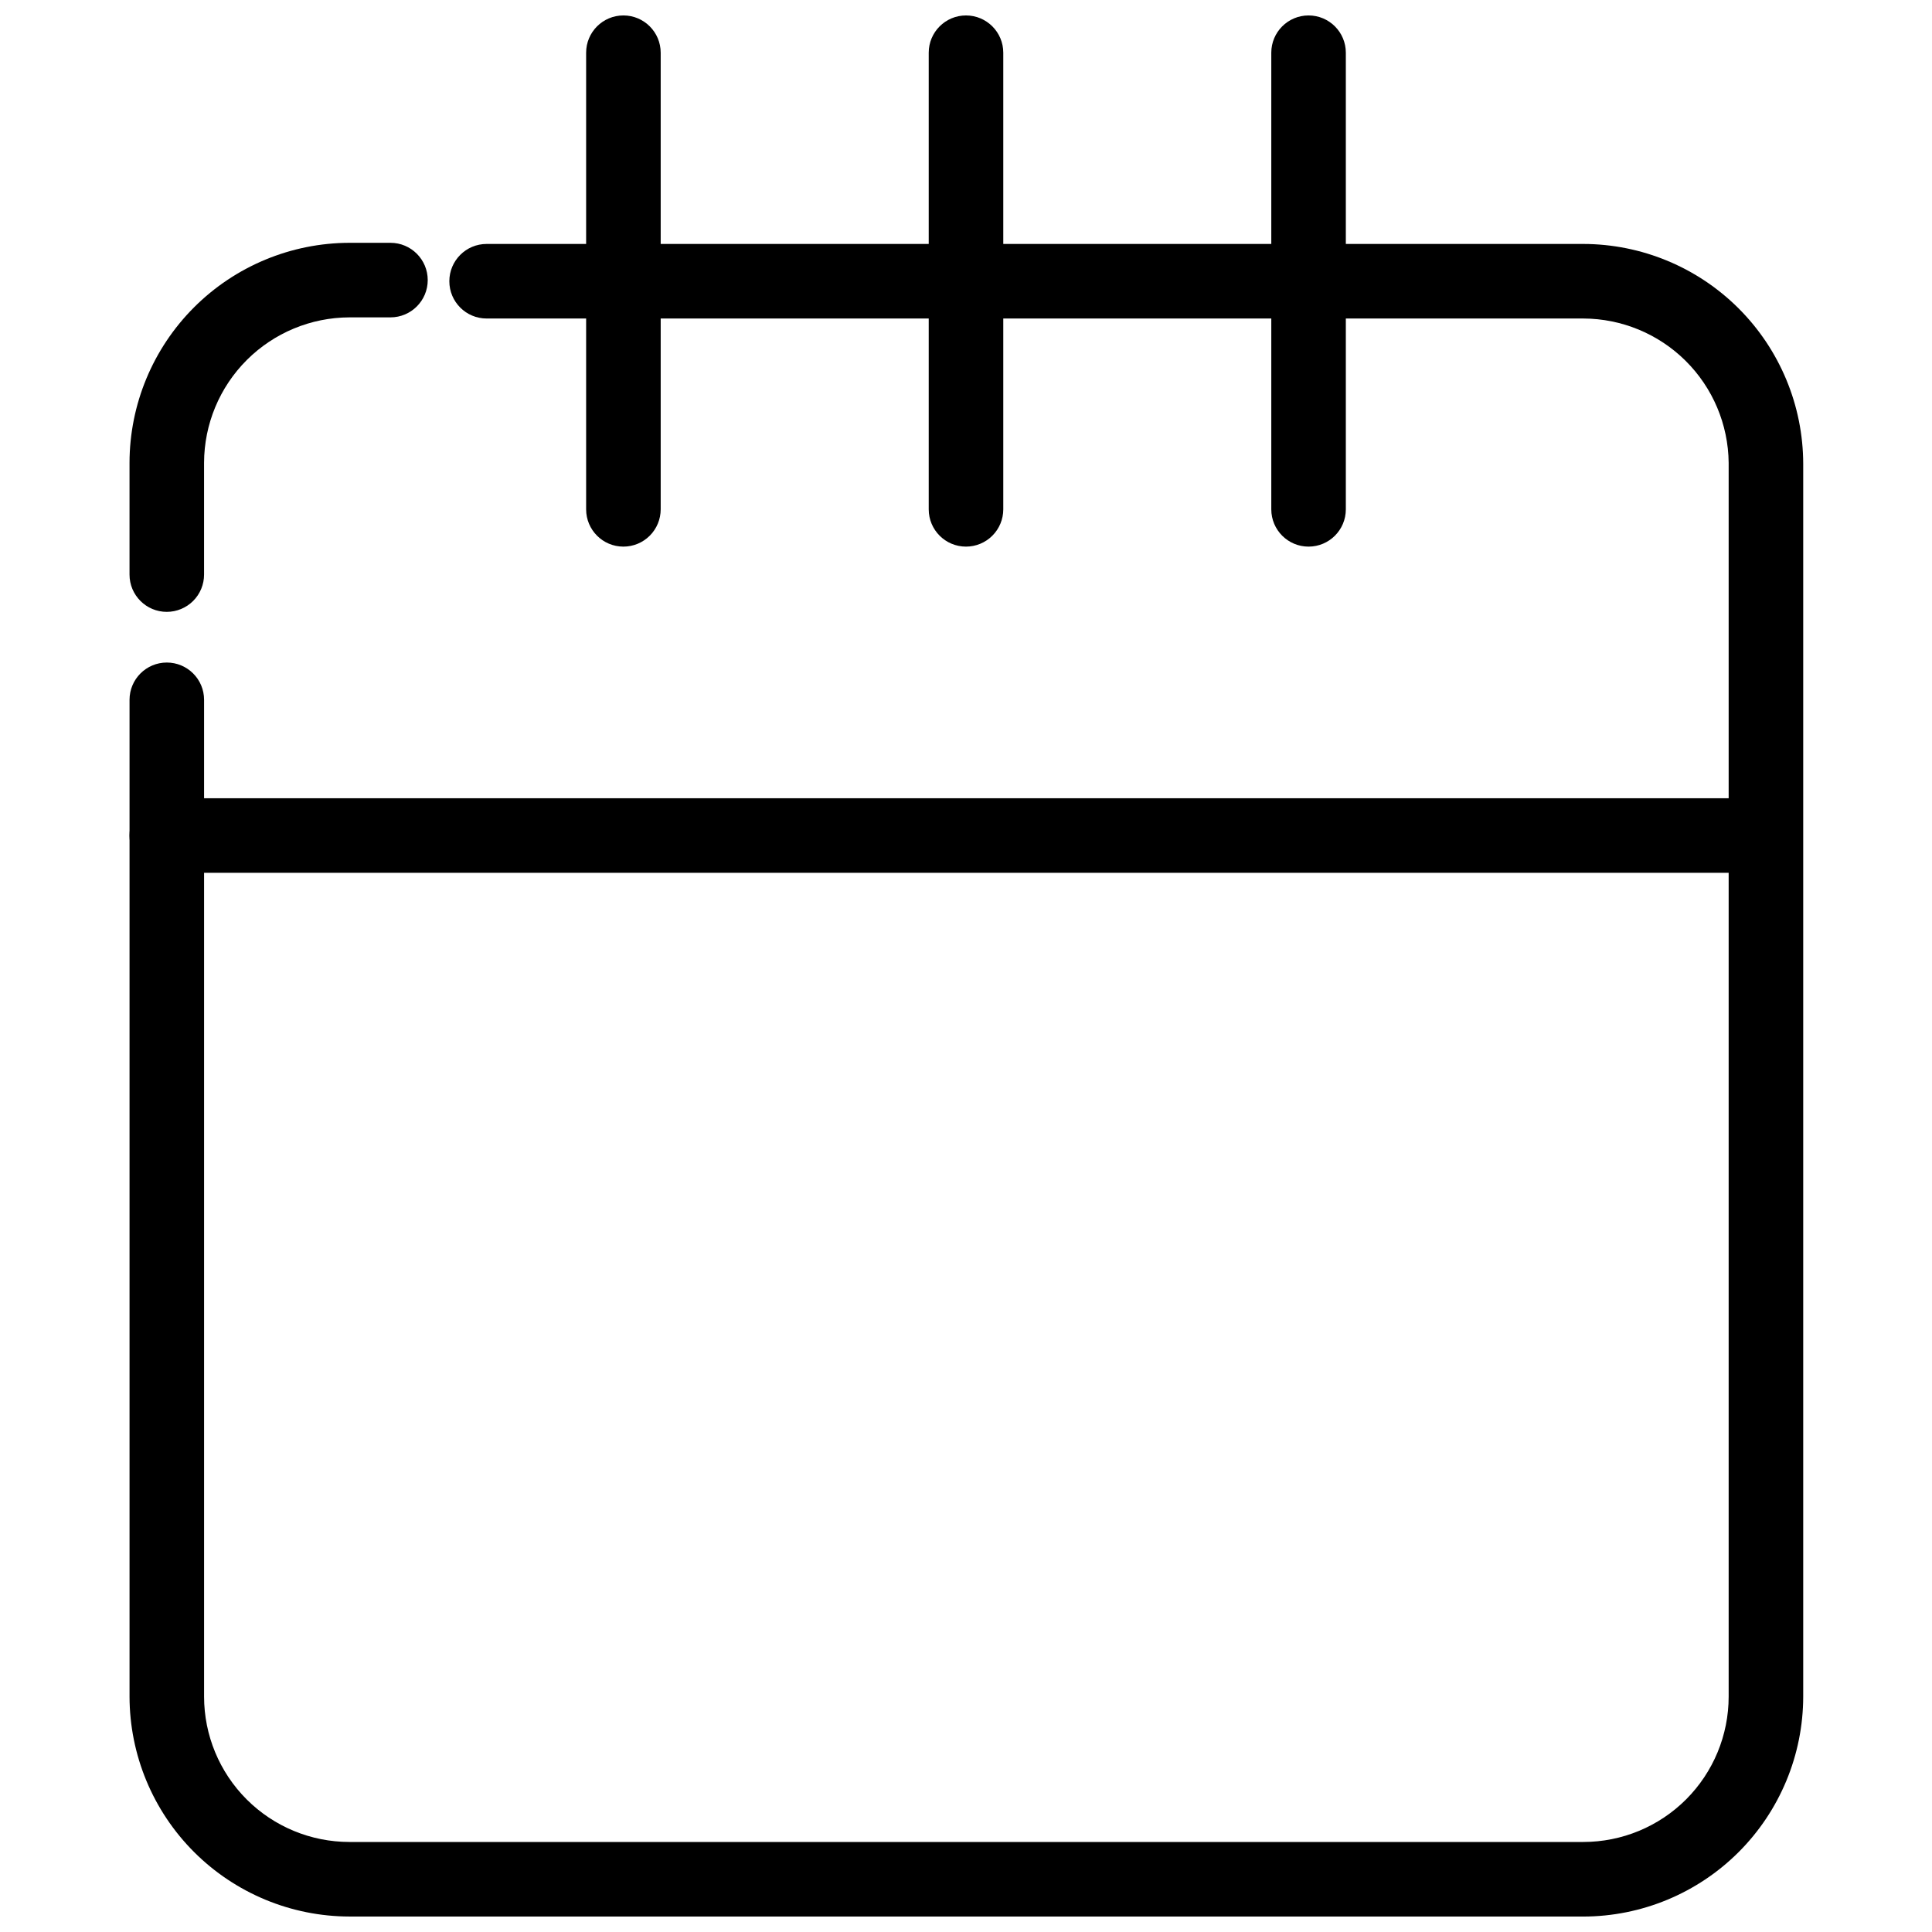
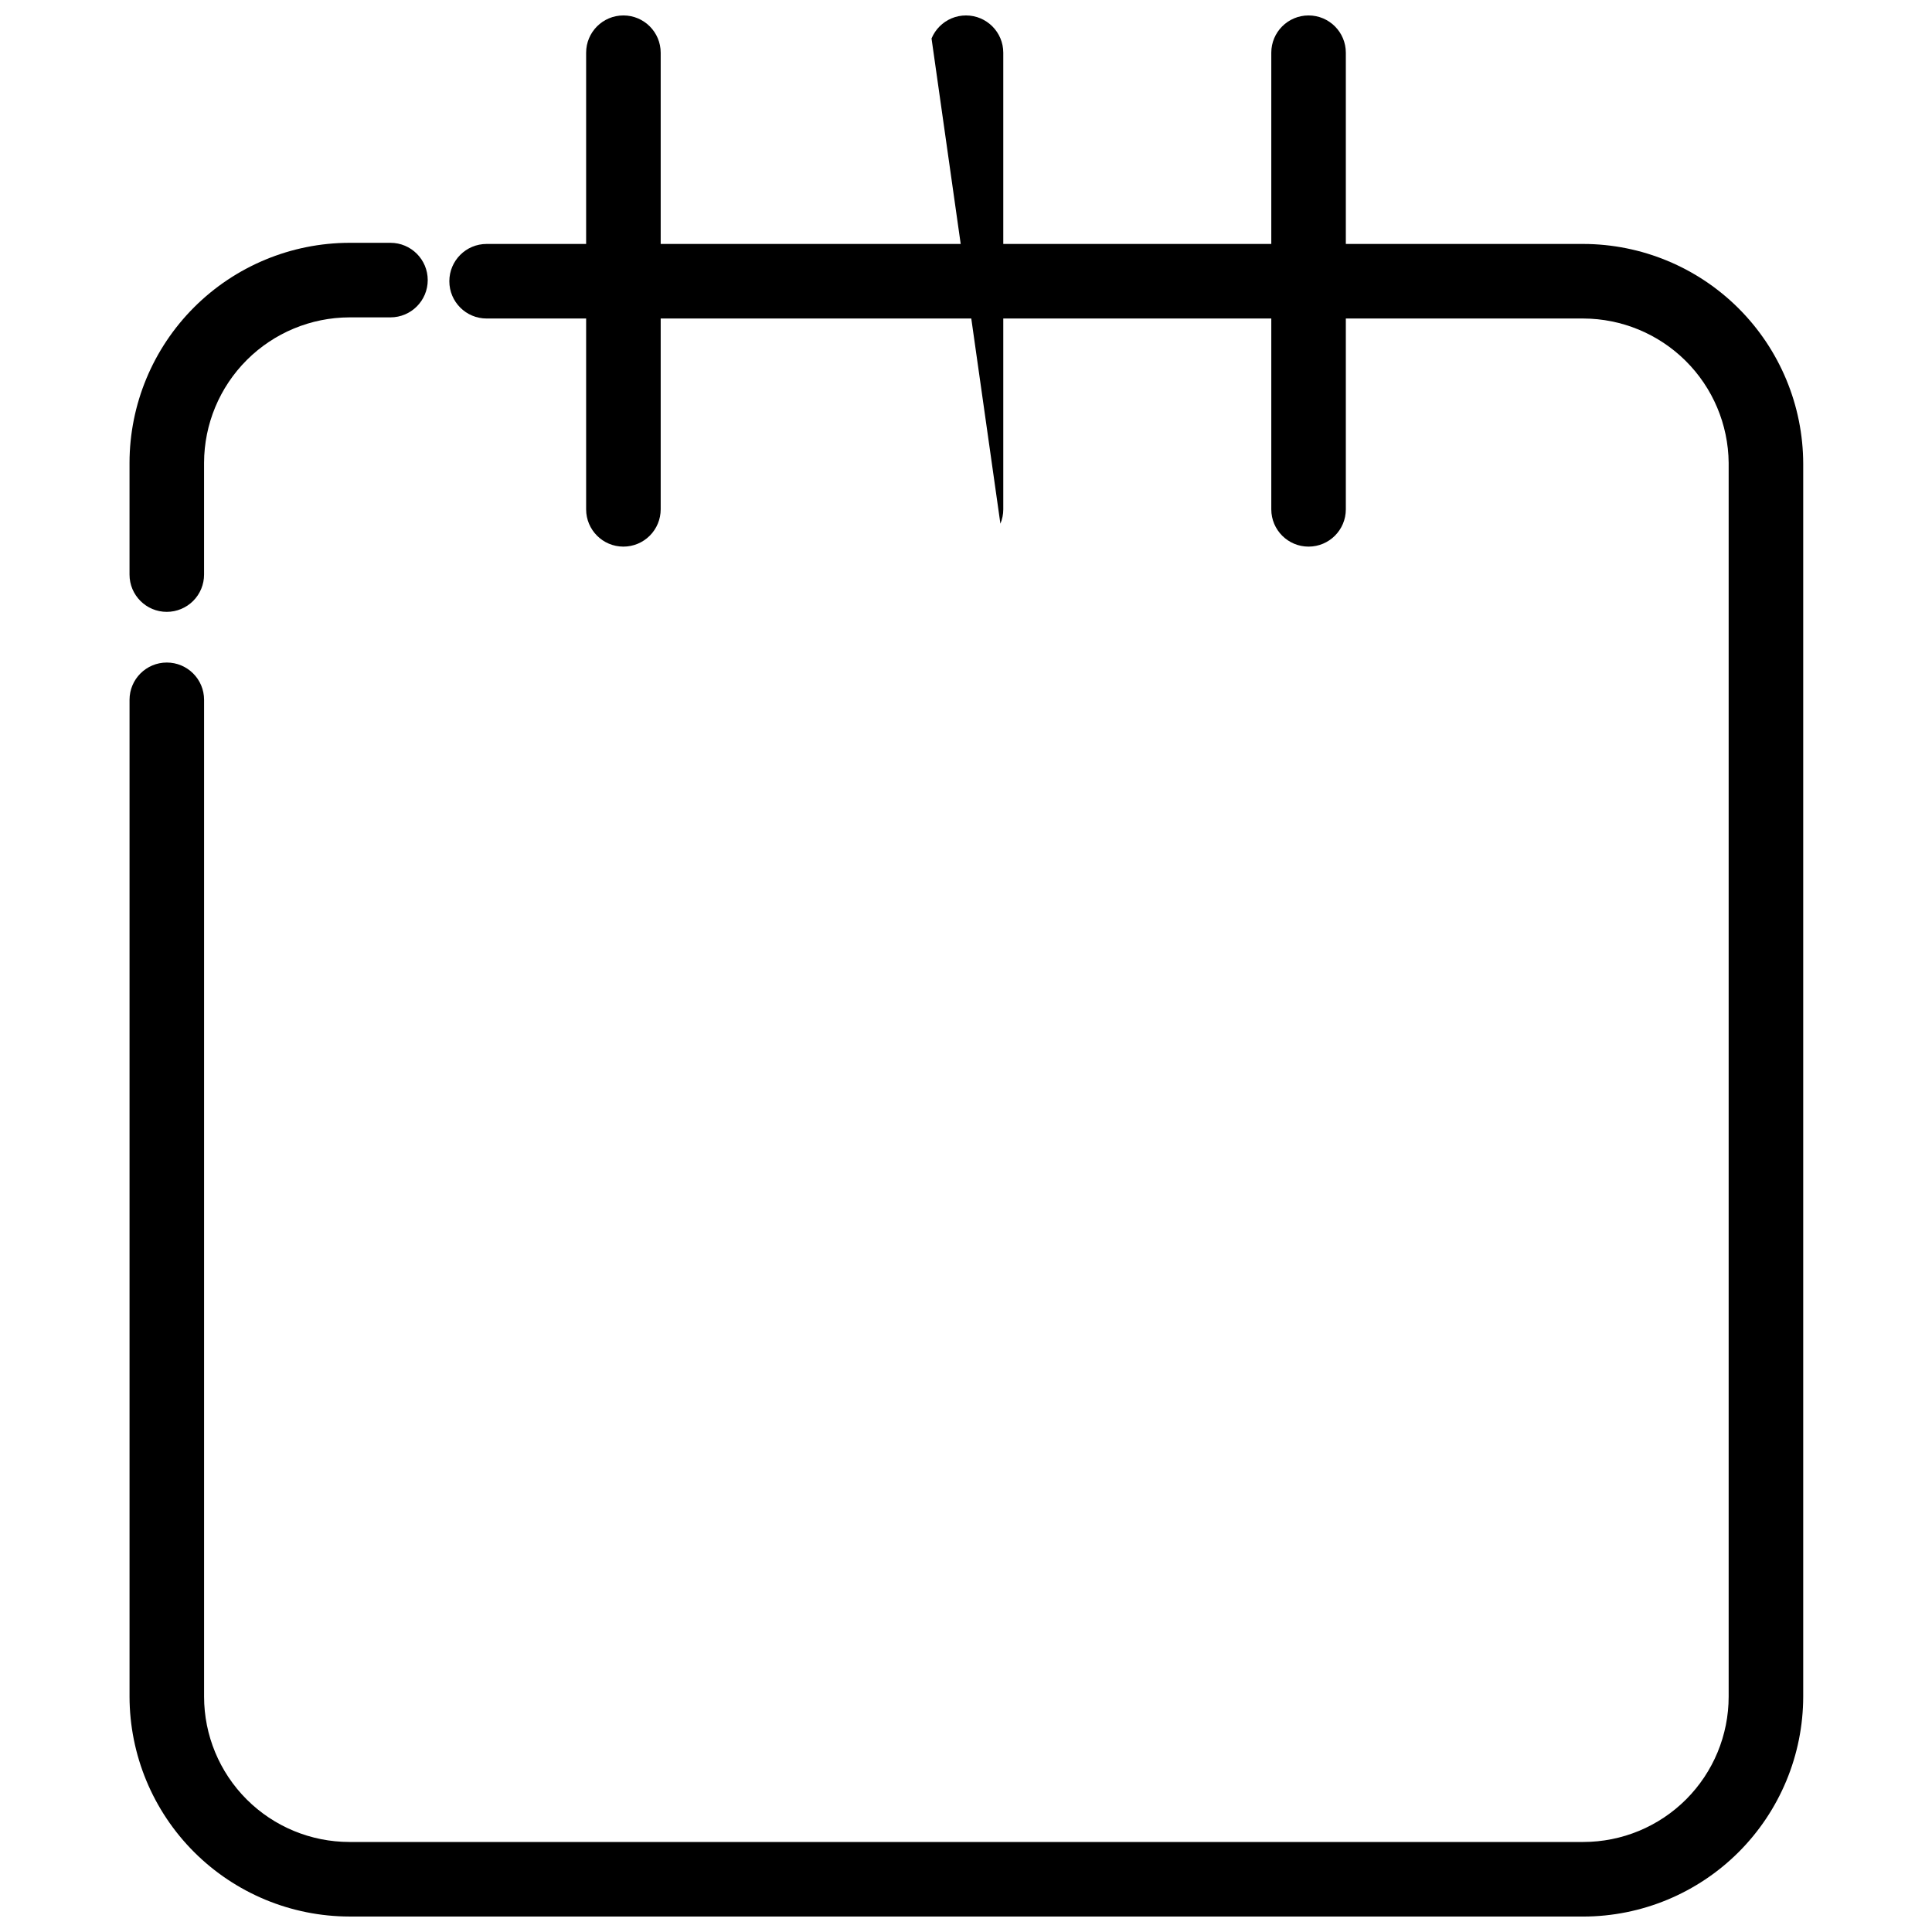
<svg xmlns="http://www.w3.org/2000/svg" width="800px" height="800px" version="1.1" viewBox="144 144 512 512">
  <defs>
    <clipPath id="d">
      <path d="m178 208h444v443.9h-444z" />
    </clipPath>
    <clipPath id="c">
      <path d="m299 148.09h21v140.91h-21z" />
    </clipPath>
    <clipPath id="b">
-       <path d="m390 148.09h20v140.91h-20z" />
+       <path d="m390 148.09h20v140.91z" />
    </clipPath>
    <clipPath id="a">
      <path d="m480 148.09h21v140.91h-21z" />
    </clipPath>
  </defs>
  <path d="m188.2 306.15c-5.453 0-9.875-4.422-9.875-9.879v-29.637c0.023-15.449 6.172-30.258 17.098-41.184s25.734-17.074 41.184-17.102h10.867c5.457 0 9.879 4.426 9.879 9.879 0 5.457-4.422 9.879-9.879 9.879h-10.867c-10.211 0.027-19.992 4.094-27.215 11.312-7.219 7.223-11.285 17.004-11.312 27.215v29.637c0 2.621-1.039 5.133-2.891 6.984-1.855 1.852-4.367 2.894-6.988 2.894z" />
  <g clip-path="url(#d)">
    <path d="m563.59 651.9h-326.98c-15.449-0.023-30.258-6.176-41.184-17.098-10.926-10.926-17.074-25.734-17.098-41.184v-264.16c0-5.457 4.422-9.879 9.875-9.879 5.457 0 9.879 4.422 9.879 9.879v264.16c0 10.215 4.059 20.016 11.285 27.242 7.227 7.223 17.023 11.281 27.242 11.281h326.98c10.215 0 20.016-4.059 27.242-11.281 7.223-7.227 11.281-17.027 11.281-27.242v-326.98c-0.102-10.156-4.203-19.867-11.414-27.023-7.211-7.152-16.953-11.18-27.109-11.207h-290.63c-5.457 0-9.879-4.422-9.879-9.879 0-5.453 4.422-9.879 9.879-9.879h290.63c15.449 0.027 30.258 6.176 41.184 17.102 10.922 10.926 17.074 25.734 17.098 41.184v326.69c-0.023 15.449-6.176 30.258-17.098 41.184-10.926 10.922-25.734 17.074-41.184 17.098z" />
  </g>
  <g clip-path="url(#c)">
    <path d="m309.21 288.86c-5.457 0-9.879-4.422-9.879-9.879v-121.01c0-5.457 4.422-9.879 9.879-9.879 5.453 0 9.879 4.422 9.879 9.879v121.01c0 2.621-1.043 5.133-2.894 6.984-1.852 1.855-4.367 2.894-6.984 2.894z" />
  </g>
  <g clip-path="url(#b)">
    <path d="m400 288.86c-5.457 0-9.879-4.422-9.879-9.879v-121.01c0-5.457 4.422-9.879 9.879-9.879 5.453 0 9.879 4.422 9.879 9.879v121.01c0 2.621-1.043 5.133-2.894 6.984-1.852 1.855-4.367 2.894-6.984 2.894z" />
  </g>
  <g clip-path="url(#a)">
    <path d="m490.78 288.86c-5.453 0-9.875-4.422-9.875-9.879v-121.01c0-5.457 4.422-9.879 9.875-9.879 5.457 0 9.879 4.422 9.879 9.879v121.01c0 5.457-4.422 9.879-9.879 9.879z" />
  </g>
-   <path d="m611.8 375.3h-423.6c-5.453 0-9.875-4.422-9.875-9.879 0-5.453 4.422-9.879 9.875-9.879h423.6c5.453 0 9.879 4.426 9.879 9.879 0 5.457-4.426 9.879-9.879 9.879z" />
</svg>